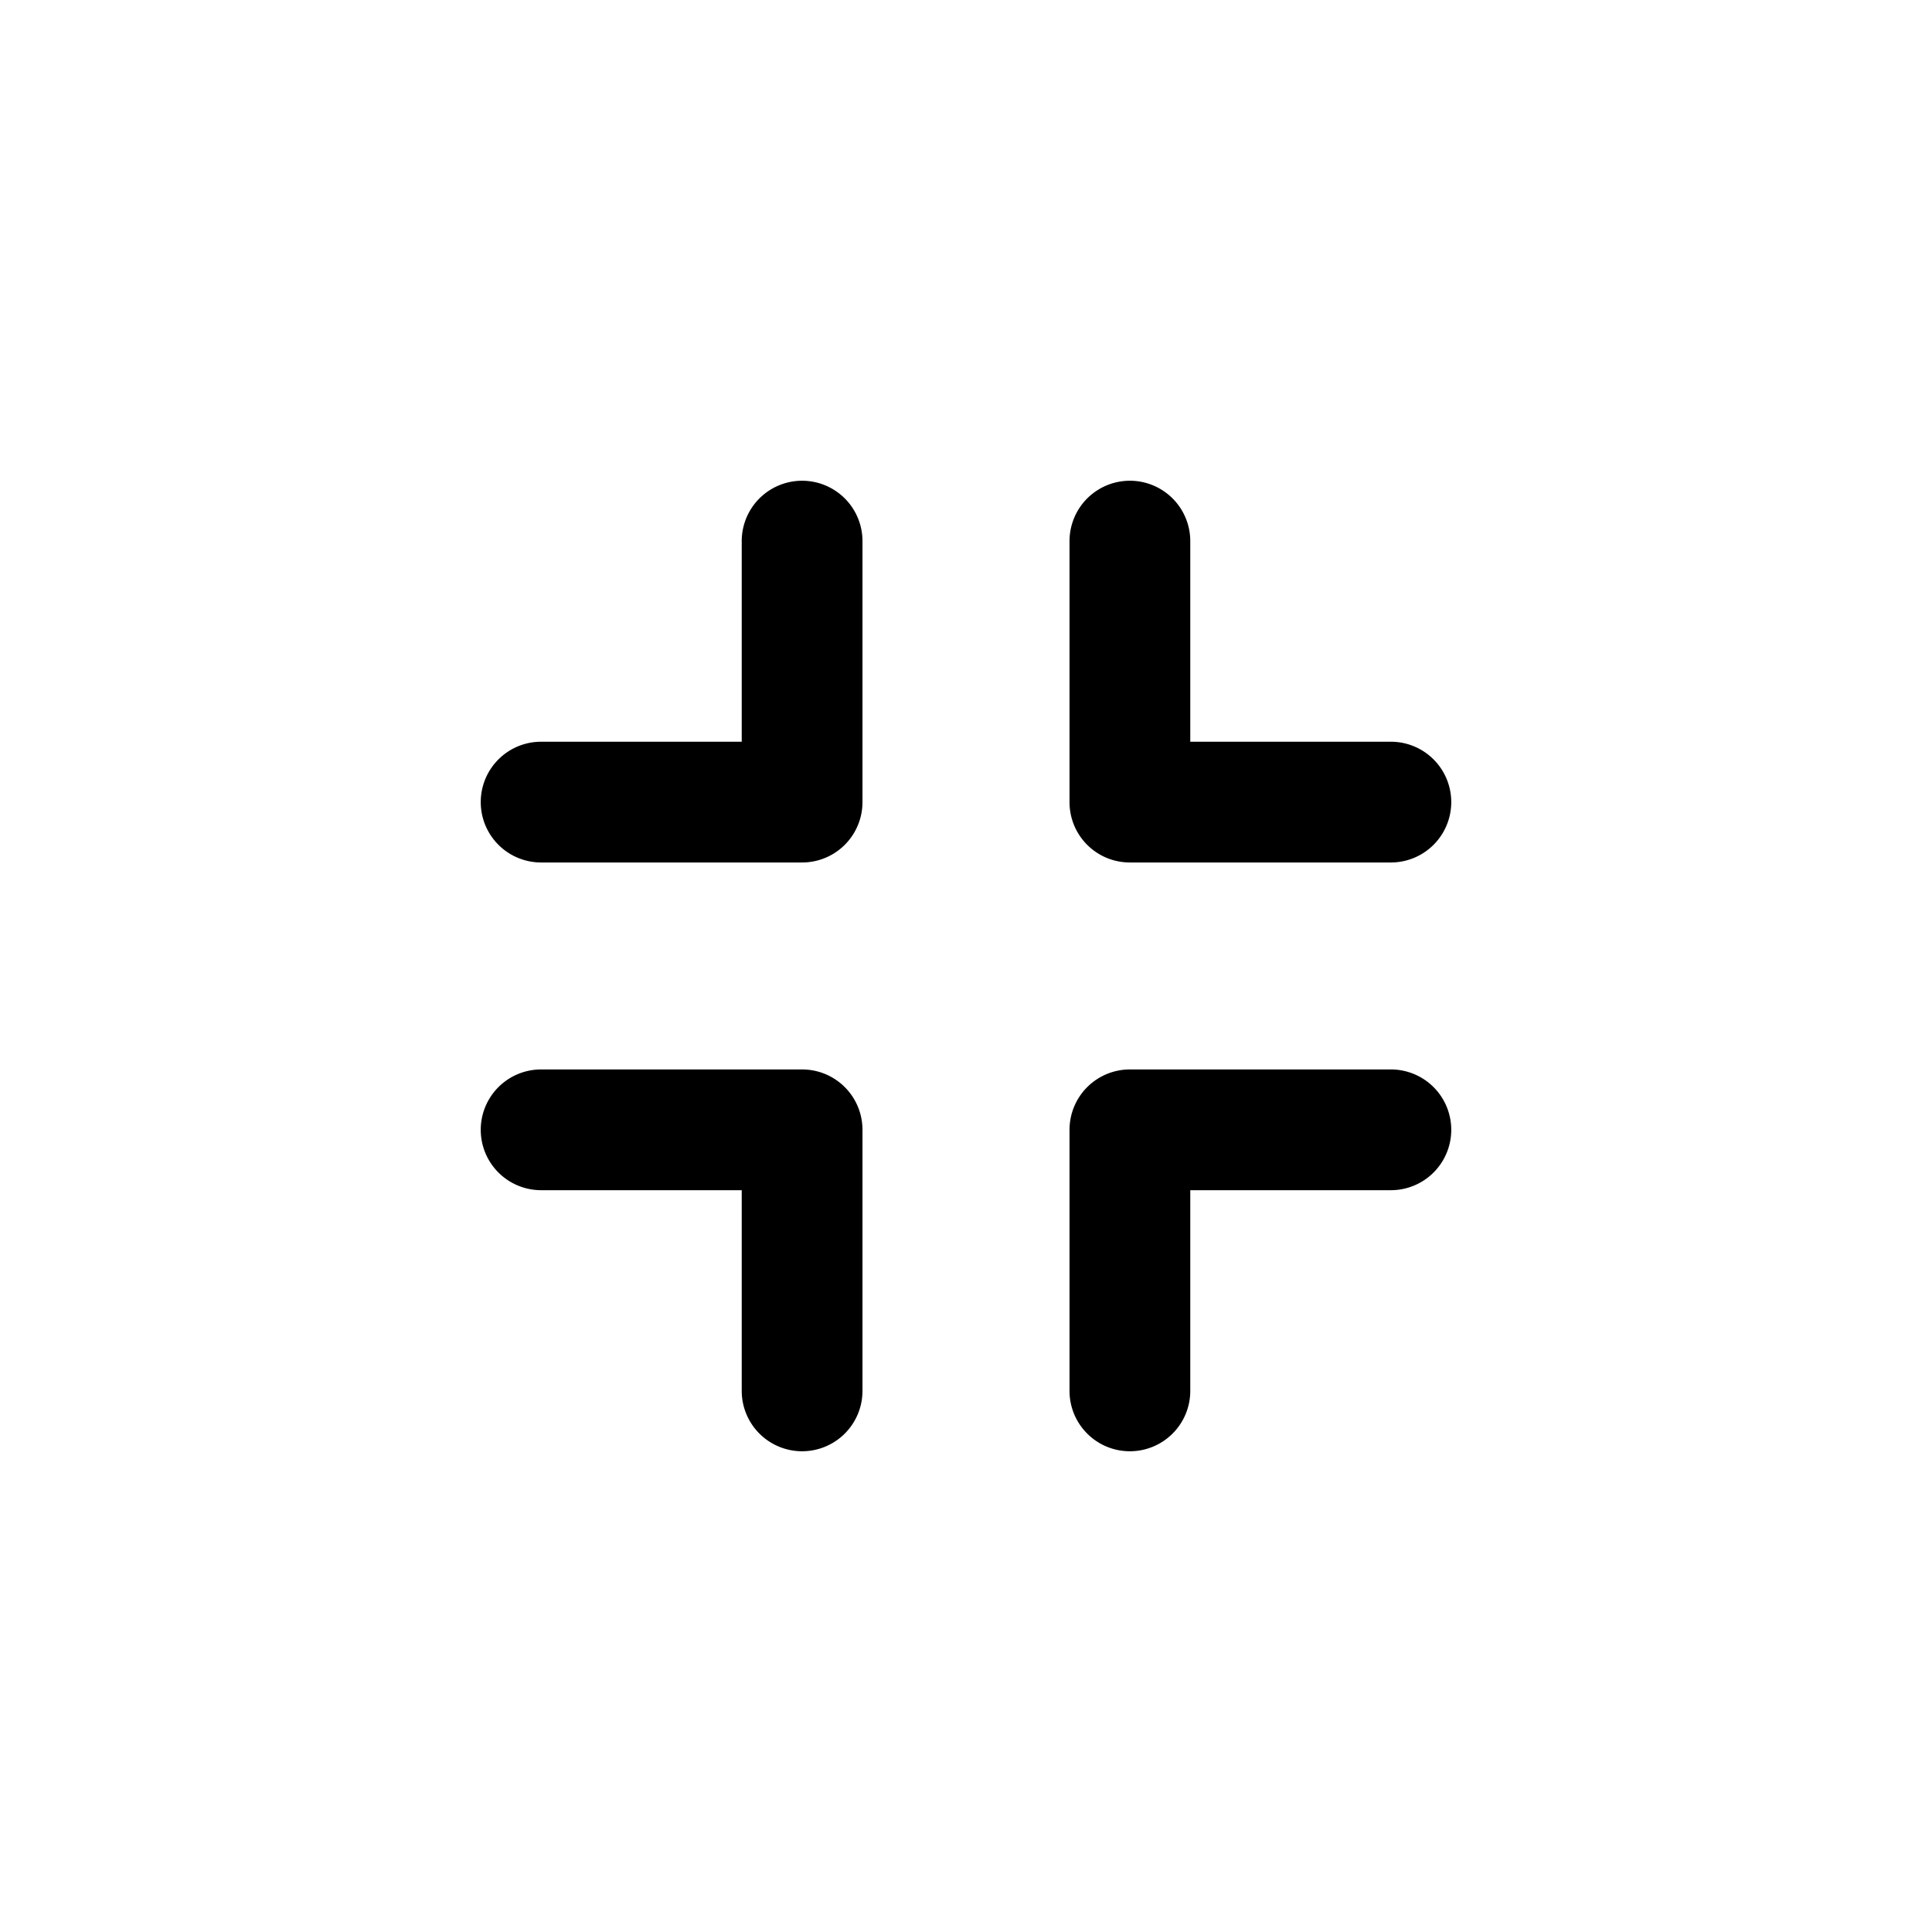
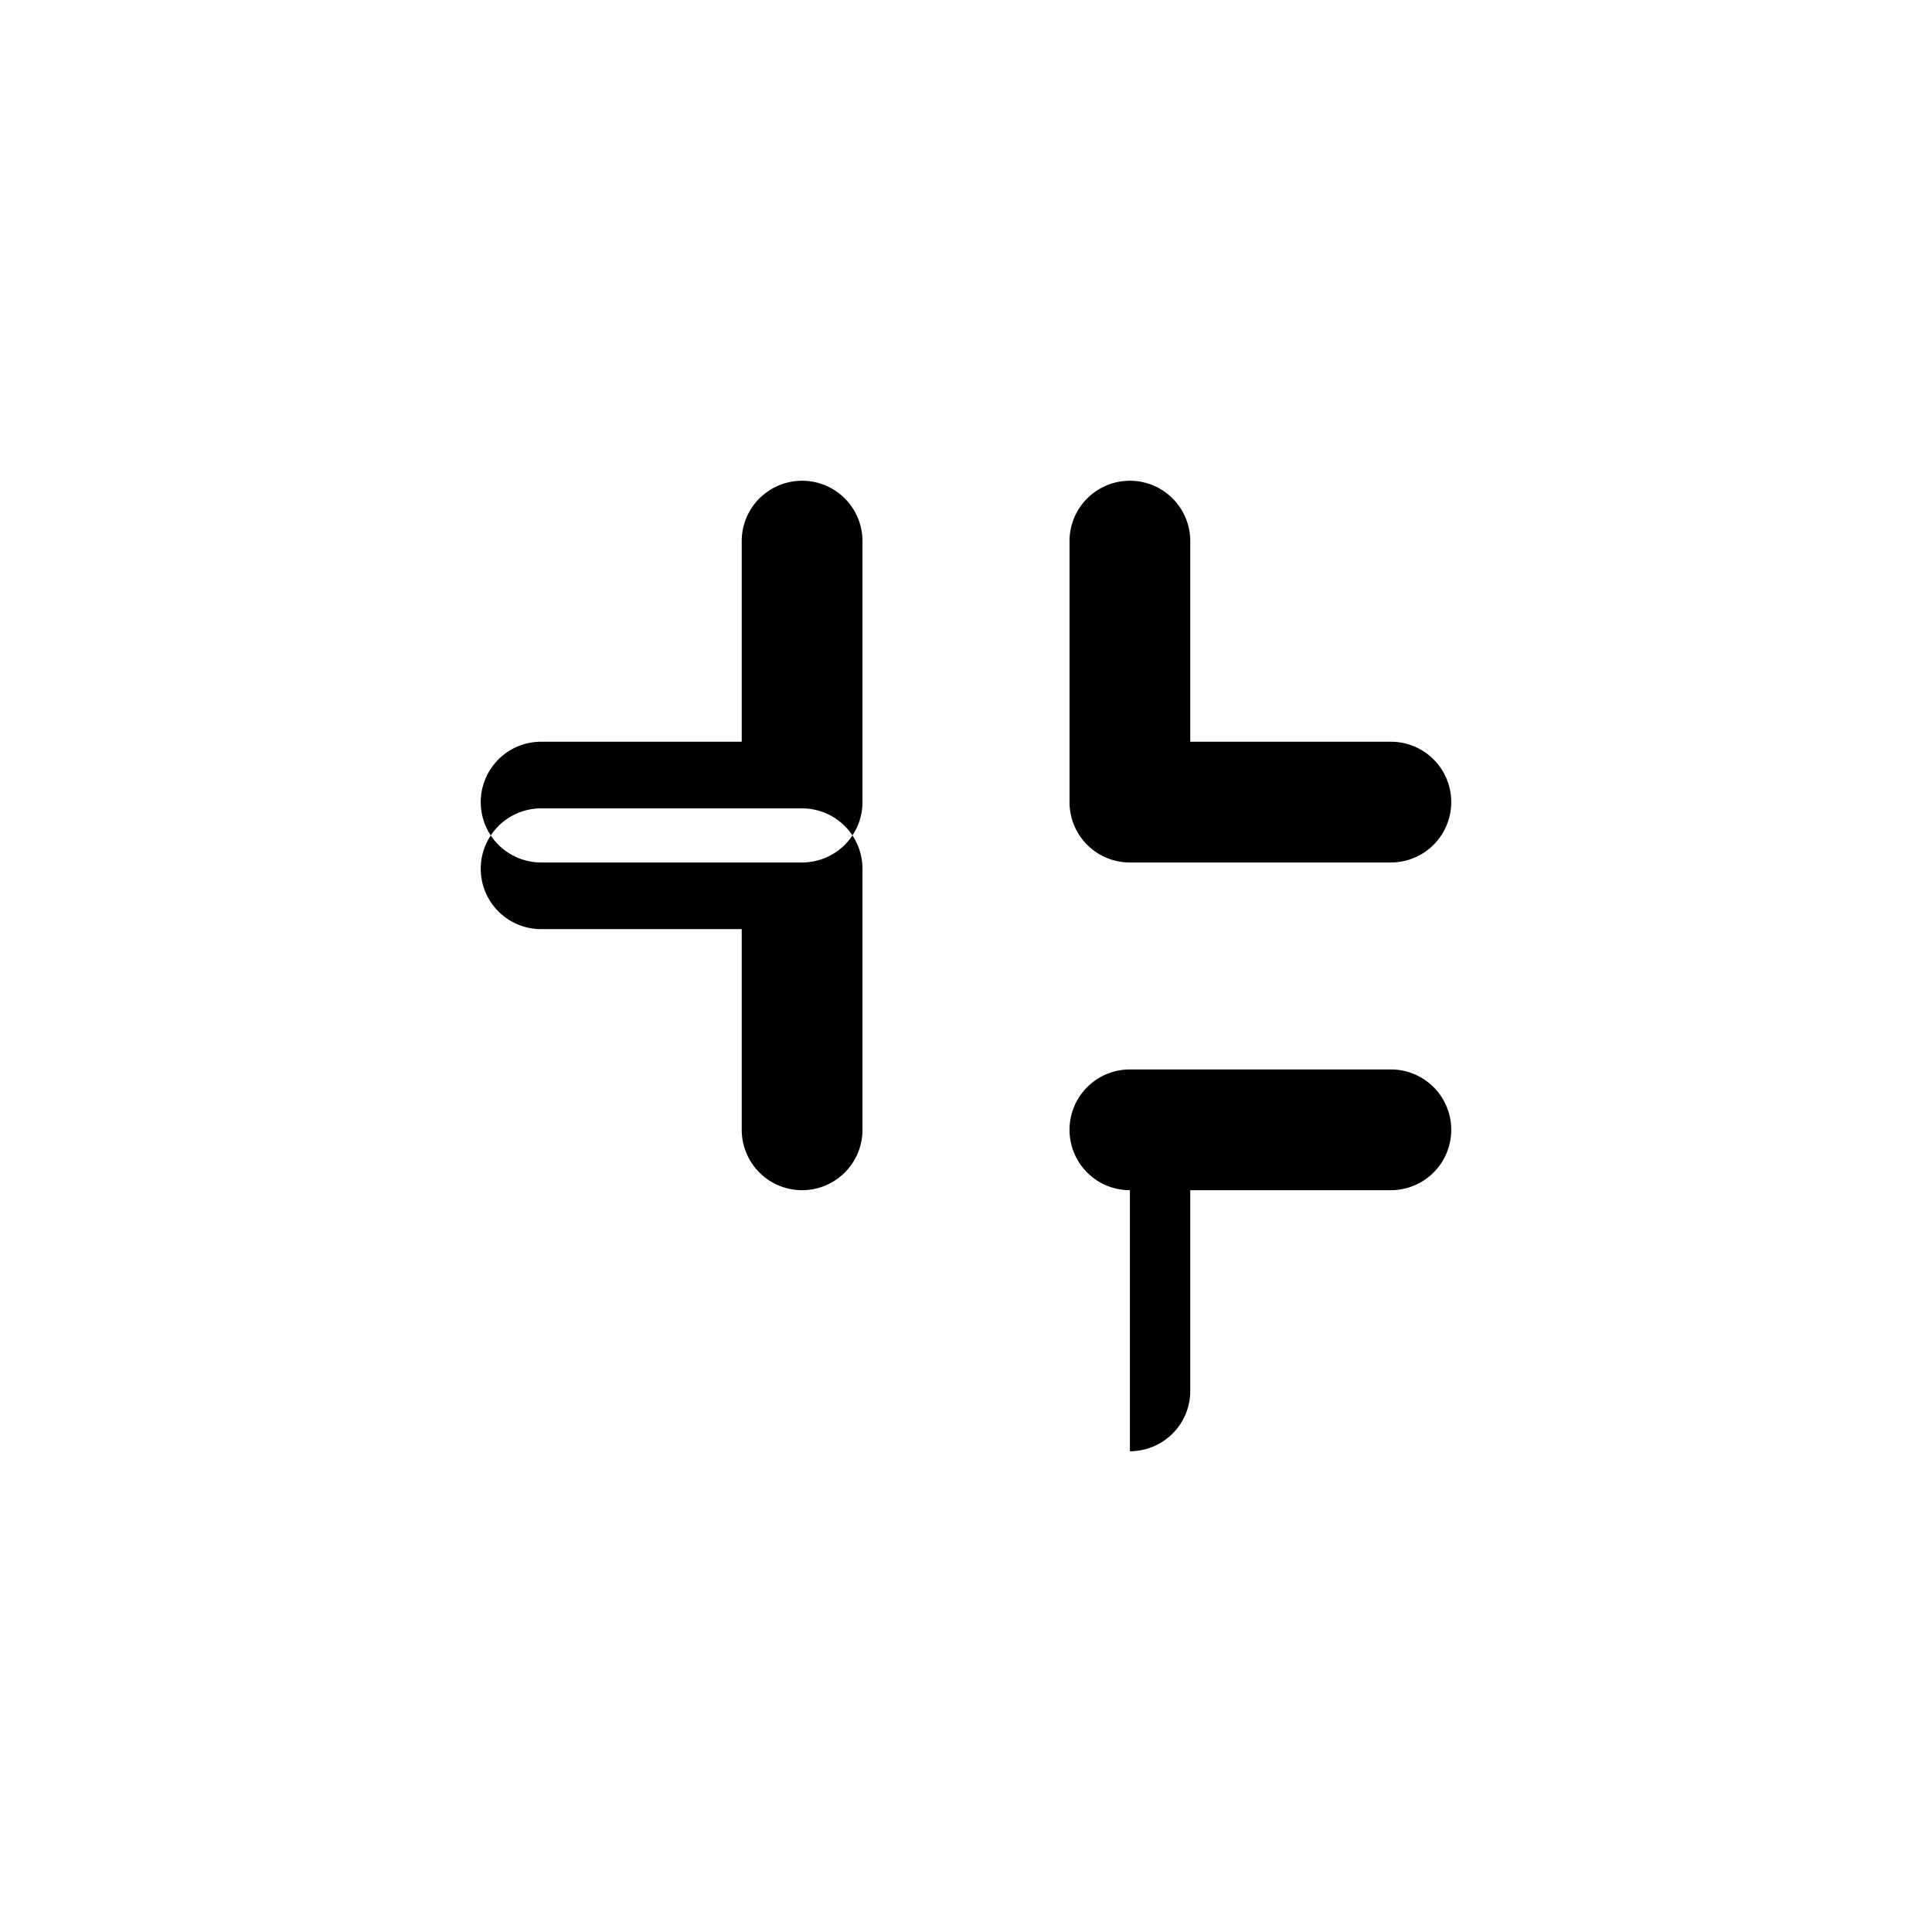
<svg xmlns="http://www.w3.org/2000/svg" width="800" height="800" viewBox="0 0 24 24">
-   <path fill="currentColor" fill-rule="evenodd" d="M18.028 9.964a.75.75 0 0 0-.75-.75h-2.492V6.722a.75.75 0 0 0-1.5 0v3.242c0 .415.335.75.75.75h3.242a.75.75 0 0 0 .75-.75m-3.992 8.064a.75.75 0 0 0 .75-.75v-2.493h2.492a.75.75 0 0 0 0-1.5h-3.242a.75.75 0 0 0-.75.75v3.243c0 .414.335.75.75.75m-4.072 0a.75.75 0 0 1-.75-.75v-2.493H6.722a.75.75 0 0 1 0-1.5h3.242a.75.75 0 0 1 .75.75v3.243a.75.75 0 0 1-.75.75M5.972 9.964a.75.75 0 0 1 .75-.75h2.492V6.722a.75.75 0 0 1 1.5 0v3.242a.75.75 0 0 1-.75.75H6.722a.75.75 0 0 1-.75-.75" clip-rule="evenodd" />
+   <path fill="currentColor" fill-rule="evenodd" d="M18.028 9.964a.75.75 0 0 0-.75-.75h-2.492V6.722a.75.75 0 0 0-1.5 0v3.242c0 .415.335.75.75.75h3.242a.75.75 0 0 0 .75-.75m-3.992 8.064a.75.75 0 0 0 .75-.75v-2.493h2.492a.75.75 0 0 0 0-1.5h-3.242a.75.75 0 0 0-.75.75c0 .414.335.75.75.75m-4.072 0a.75.75 0 0 1-.75-.75v-2.493H6.722a.75.75 0 0 1 0-1.5h3.242a.75.75 0 0 1 .75.75v3.243a.75.75 0 0 1-.75.75M5.972 9.964a.75.75 0 0 1 .75-.75h2.492V6.722a.75.75 0 0 1 1.5 0v3.242a.75.75 0 0 1-.75.75H6.722a.75.75 0 0 1-.75-.75" clip-rule="evenodd" />
</svg>